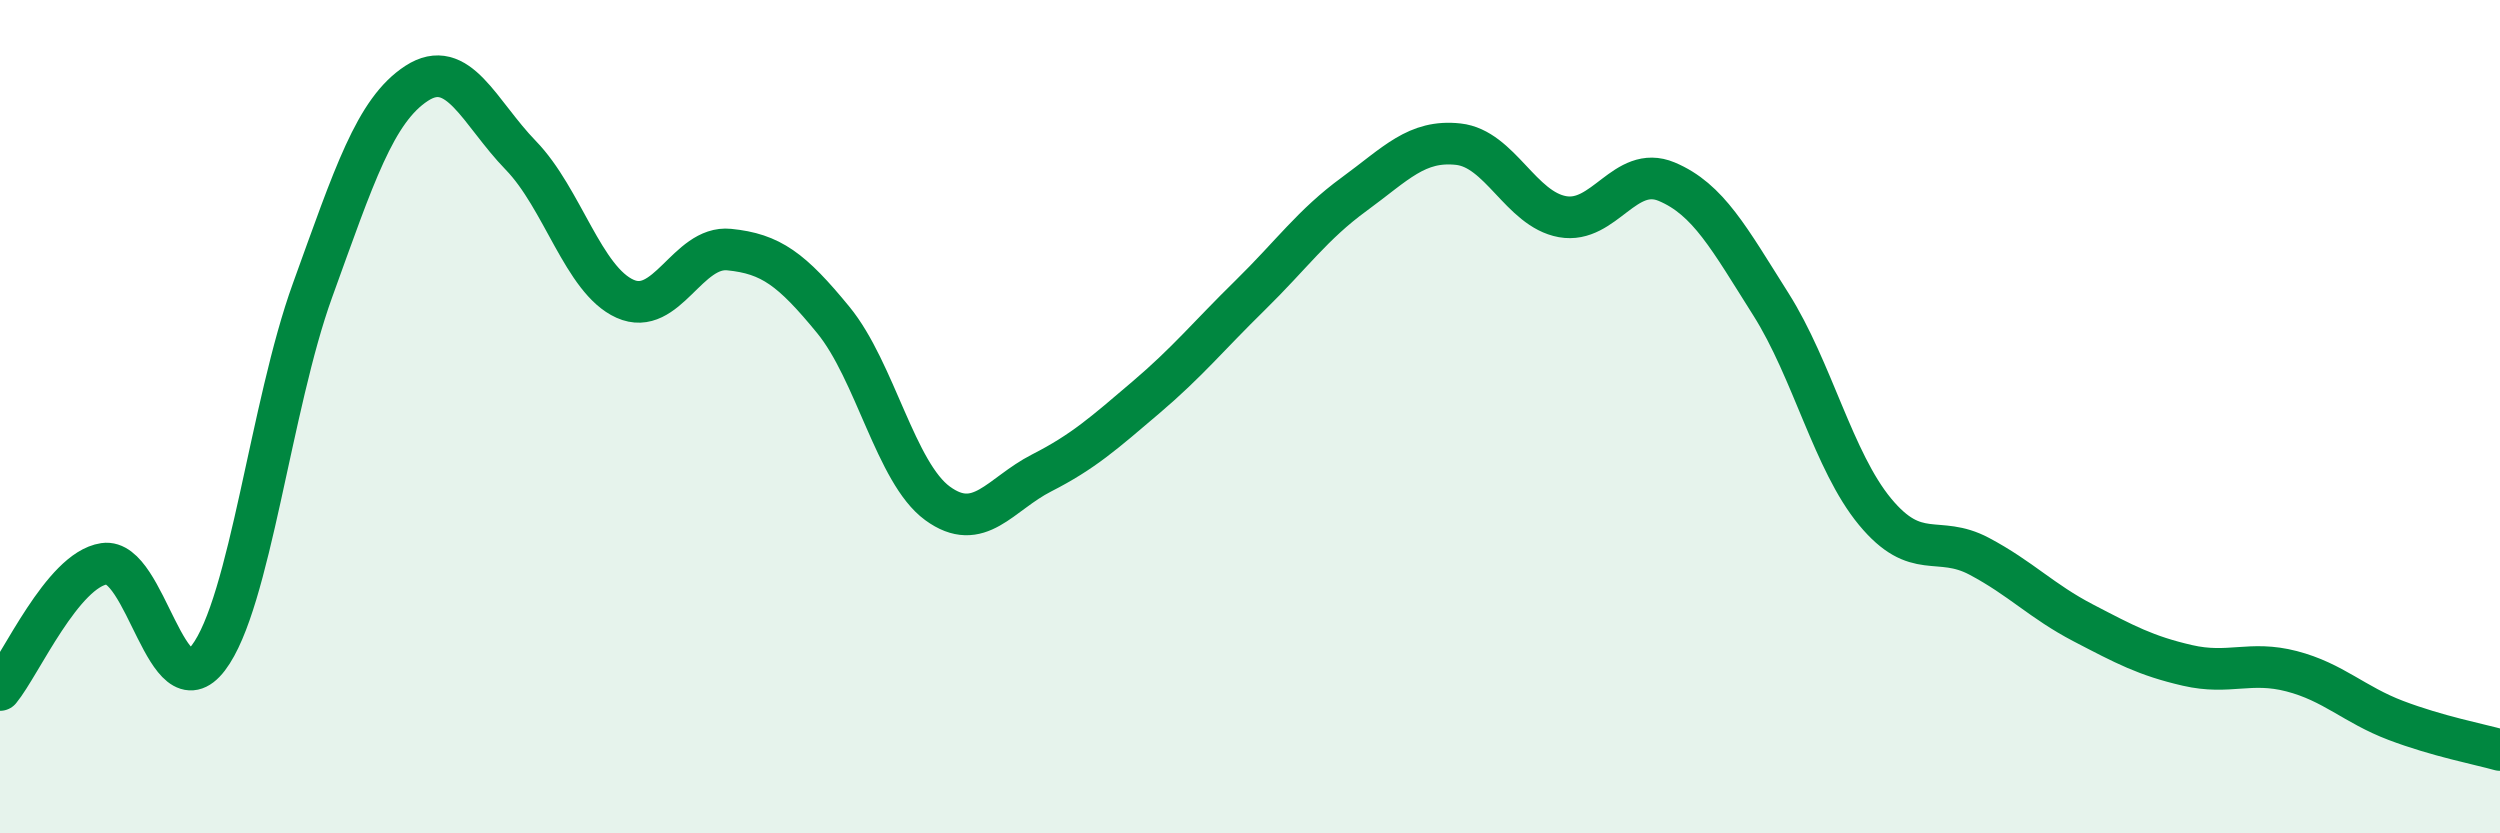
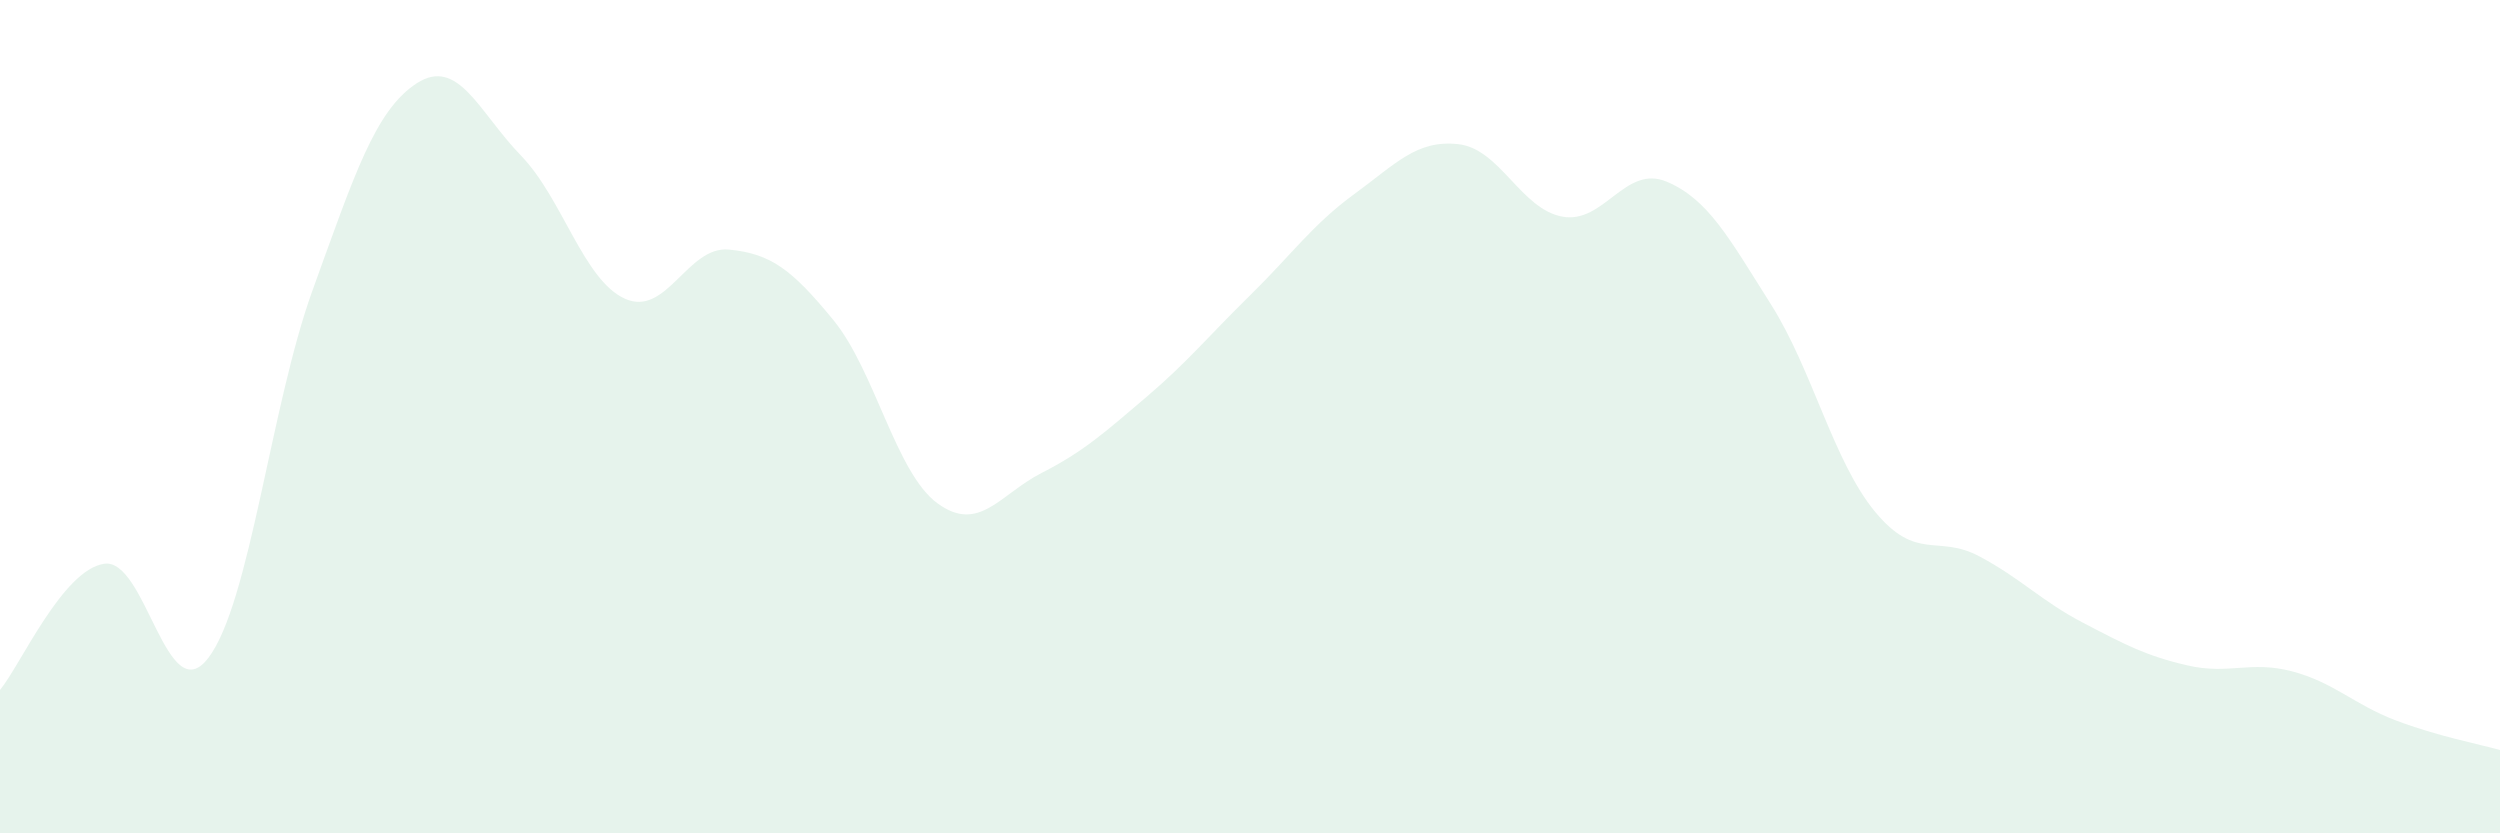
<svg xmlns="http://www.w3.org/2000/svg" width="60" height="20" viewBox="0 0 60 20">
  <path d="M 0,16.56 C 0.5,15.95 1.5,13.68 2.5,13.53 C 3.5,13.38 4,17.1 5,15.79 C 6,14.48 6.5,9.73 7.5,6.97 C 8.5,4.21 9,2.65 10,2 C 11,1.35 11.5,2.7 12.5,3.73 C 13.5,4.76 14,6.72 15,7.17 C 16,7.62 16.5,5.89 17.5,5.99 C 18.5,6.09 19,6.46 20,7.68 C 21,8.9 21.5,11.35 22.5,12.08 C 23.5,12.81 24,11.86 25,11.35 C 26,10.84 26.5,10.39 27.5,9.54 C 28.5,8.69 29,8.07 30,7.09 C 31,6.11 31.5,5.39 32.5,4.66 C 33.5,3.93 34,3.35 35,3.46 C 36,3.57 36.5,5.02 37.5,5.2 C 38.5,5.38 39,3.94 40,4.36 C 41,4.78 41.5,5.72 42.5,7.3 C 43.5,8.88 44,11.07 45,12.28 C 46,13.49 46.5,12.82 47.5,13.35 C 48.5,13.88 49,14.43 50,14.95 C 51,15.47 51.5,15.74 52.5,15.97 C 53.5,16.2 54,15.85 55,16.11 C 56,16.37 56.5,16.91 57.5,17.29 C 58.5,17.67 59.5,17.86 60,18L60 20L0 20Z" fill="#008740" opacity="0.1" stroke-linecap="round" stroke-linejoin="round" />
-   <path d="M 0,16.56 C 0.5,15.95 1.5,13.68 2.5,13.53 C 3.5,13.38 4,17.1 5,15.79 C 6,14.48 6.5,9.73 7.5,6.97 C 8.5,4.21 9,2.65 10,2 C 11,1.35 11.5,2.7 12.5,3.73 C 13.5,4.76 14,6.72 15,7.17 C 16,7.62 16.5,5.89 17.5,5.99 C 18.5,6.09 19,6.46 20,7.68 C 21,8.9 21.5,11.35 22.5,12.08 C 23.5,12.81 24,11.86 25,11.35 C 26,10.84 26.5,10.39 27.5,9.54 C 28.5,8.69 29,8.07 30,7.09 C 31,6.11 31.5,5.39 32.5,4.66 C 33.5,3.93 34,3.35 35,3.46 C 36,3.57 36.5,5.02 37.5,5.2 C 38.5,5.38 39,3.94 40,4.36 C 41,4.78 41.5,5.72 42.5,7.3 C 43.5,8.88 44,11.07 45,12.28 C 46,13.49 46.5,12.82 47.5,13.35 C 48.5,13.88 49,14.43 50,14.95 C 51,15.47 51.5,15.74 52.5,15.97 C 53.5,16.2 54,15.85 55,16.11 C 56,16.37 56.5,16.91 57.5,17.29 C 58.5,17.67 59.5,17.86 60,18" stroke="#008740" stroke-width="1" fill="none" stroke-linecap="round" stroke-linejoin="round" />
</svg>